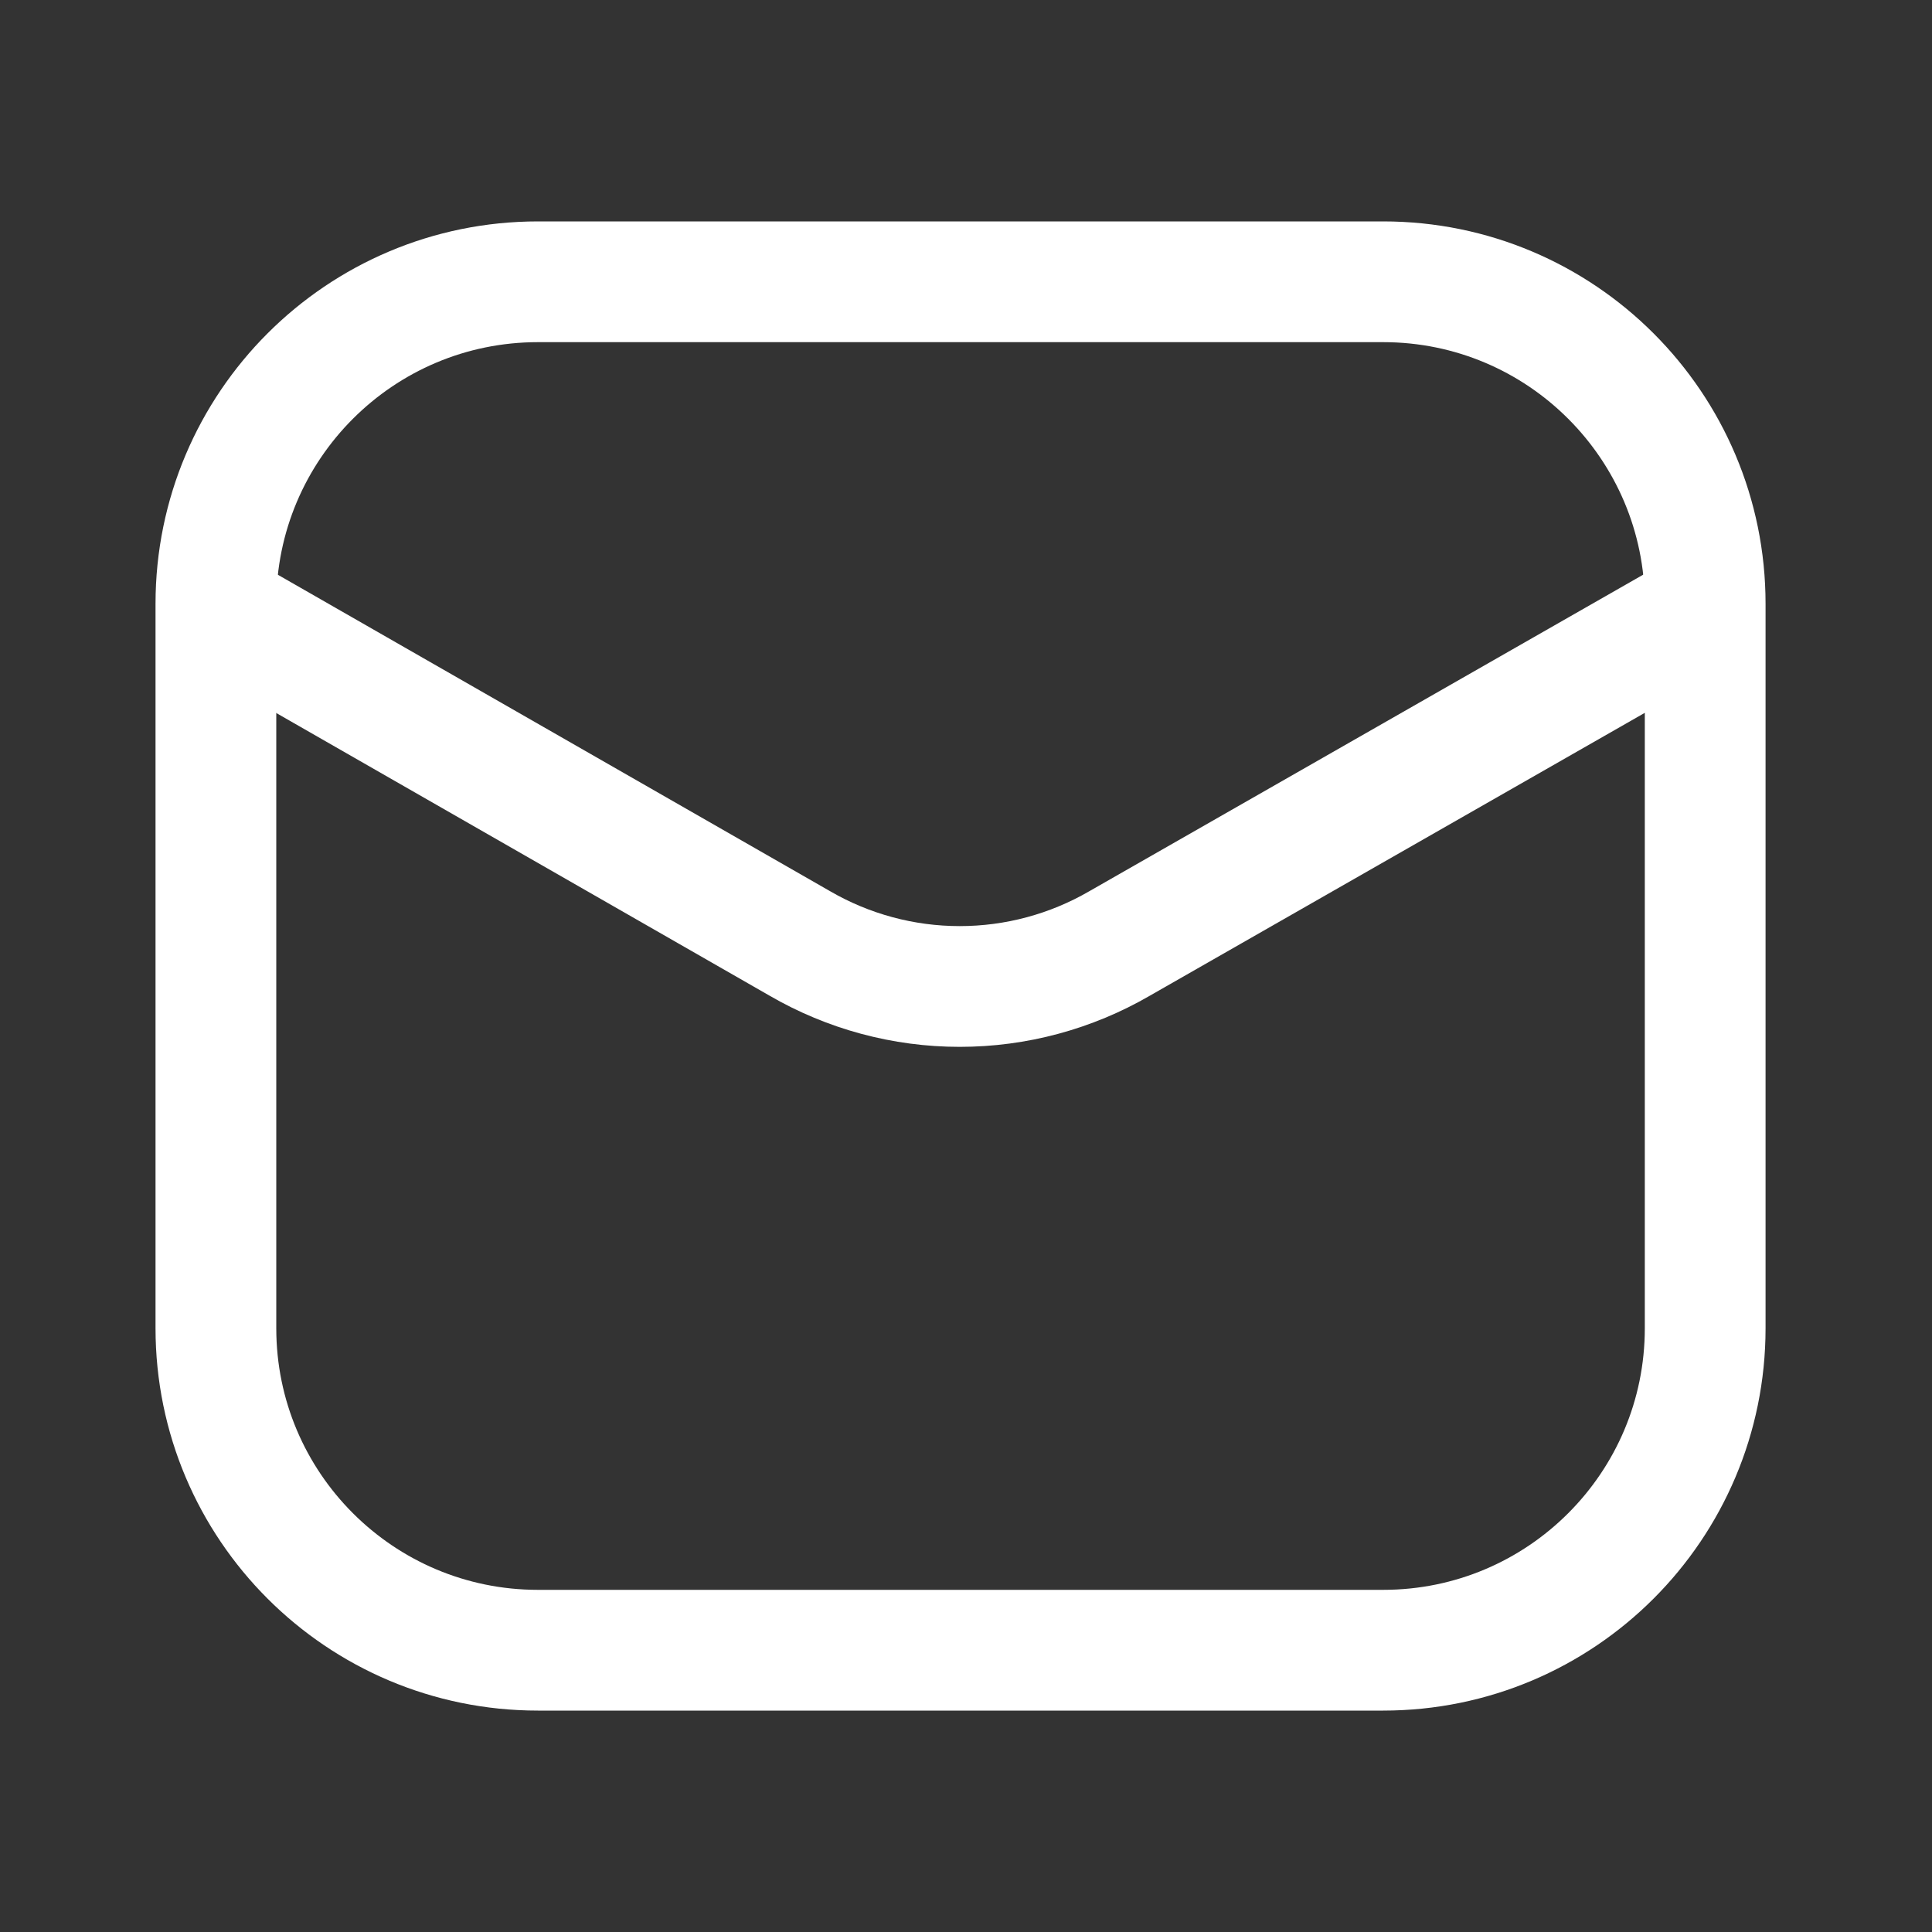
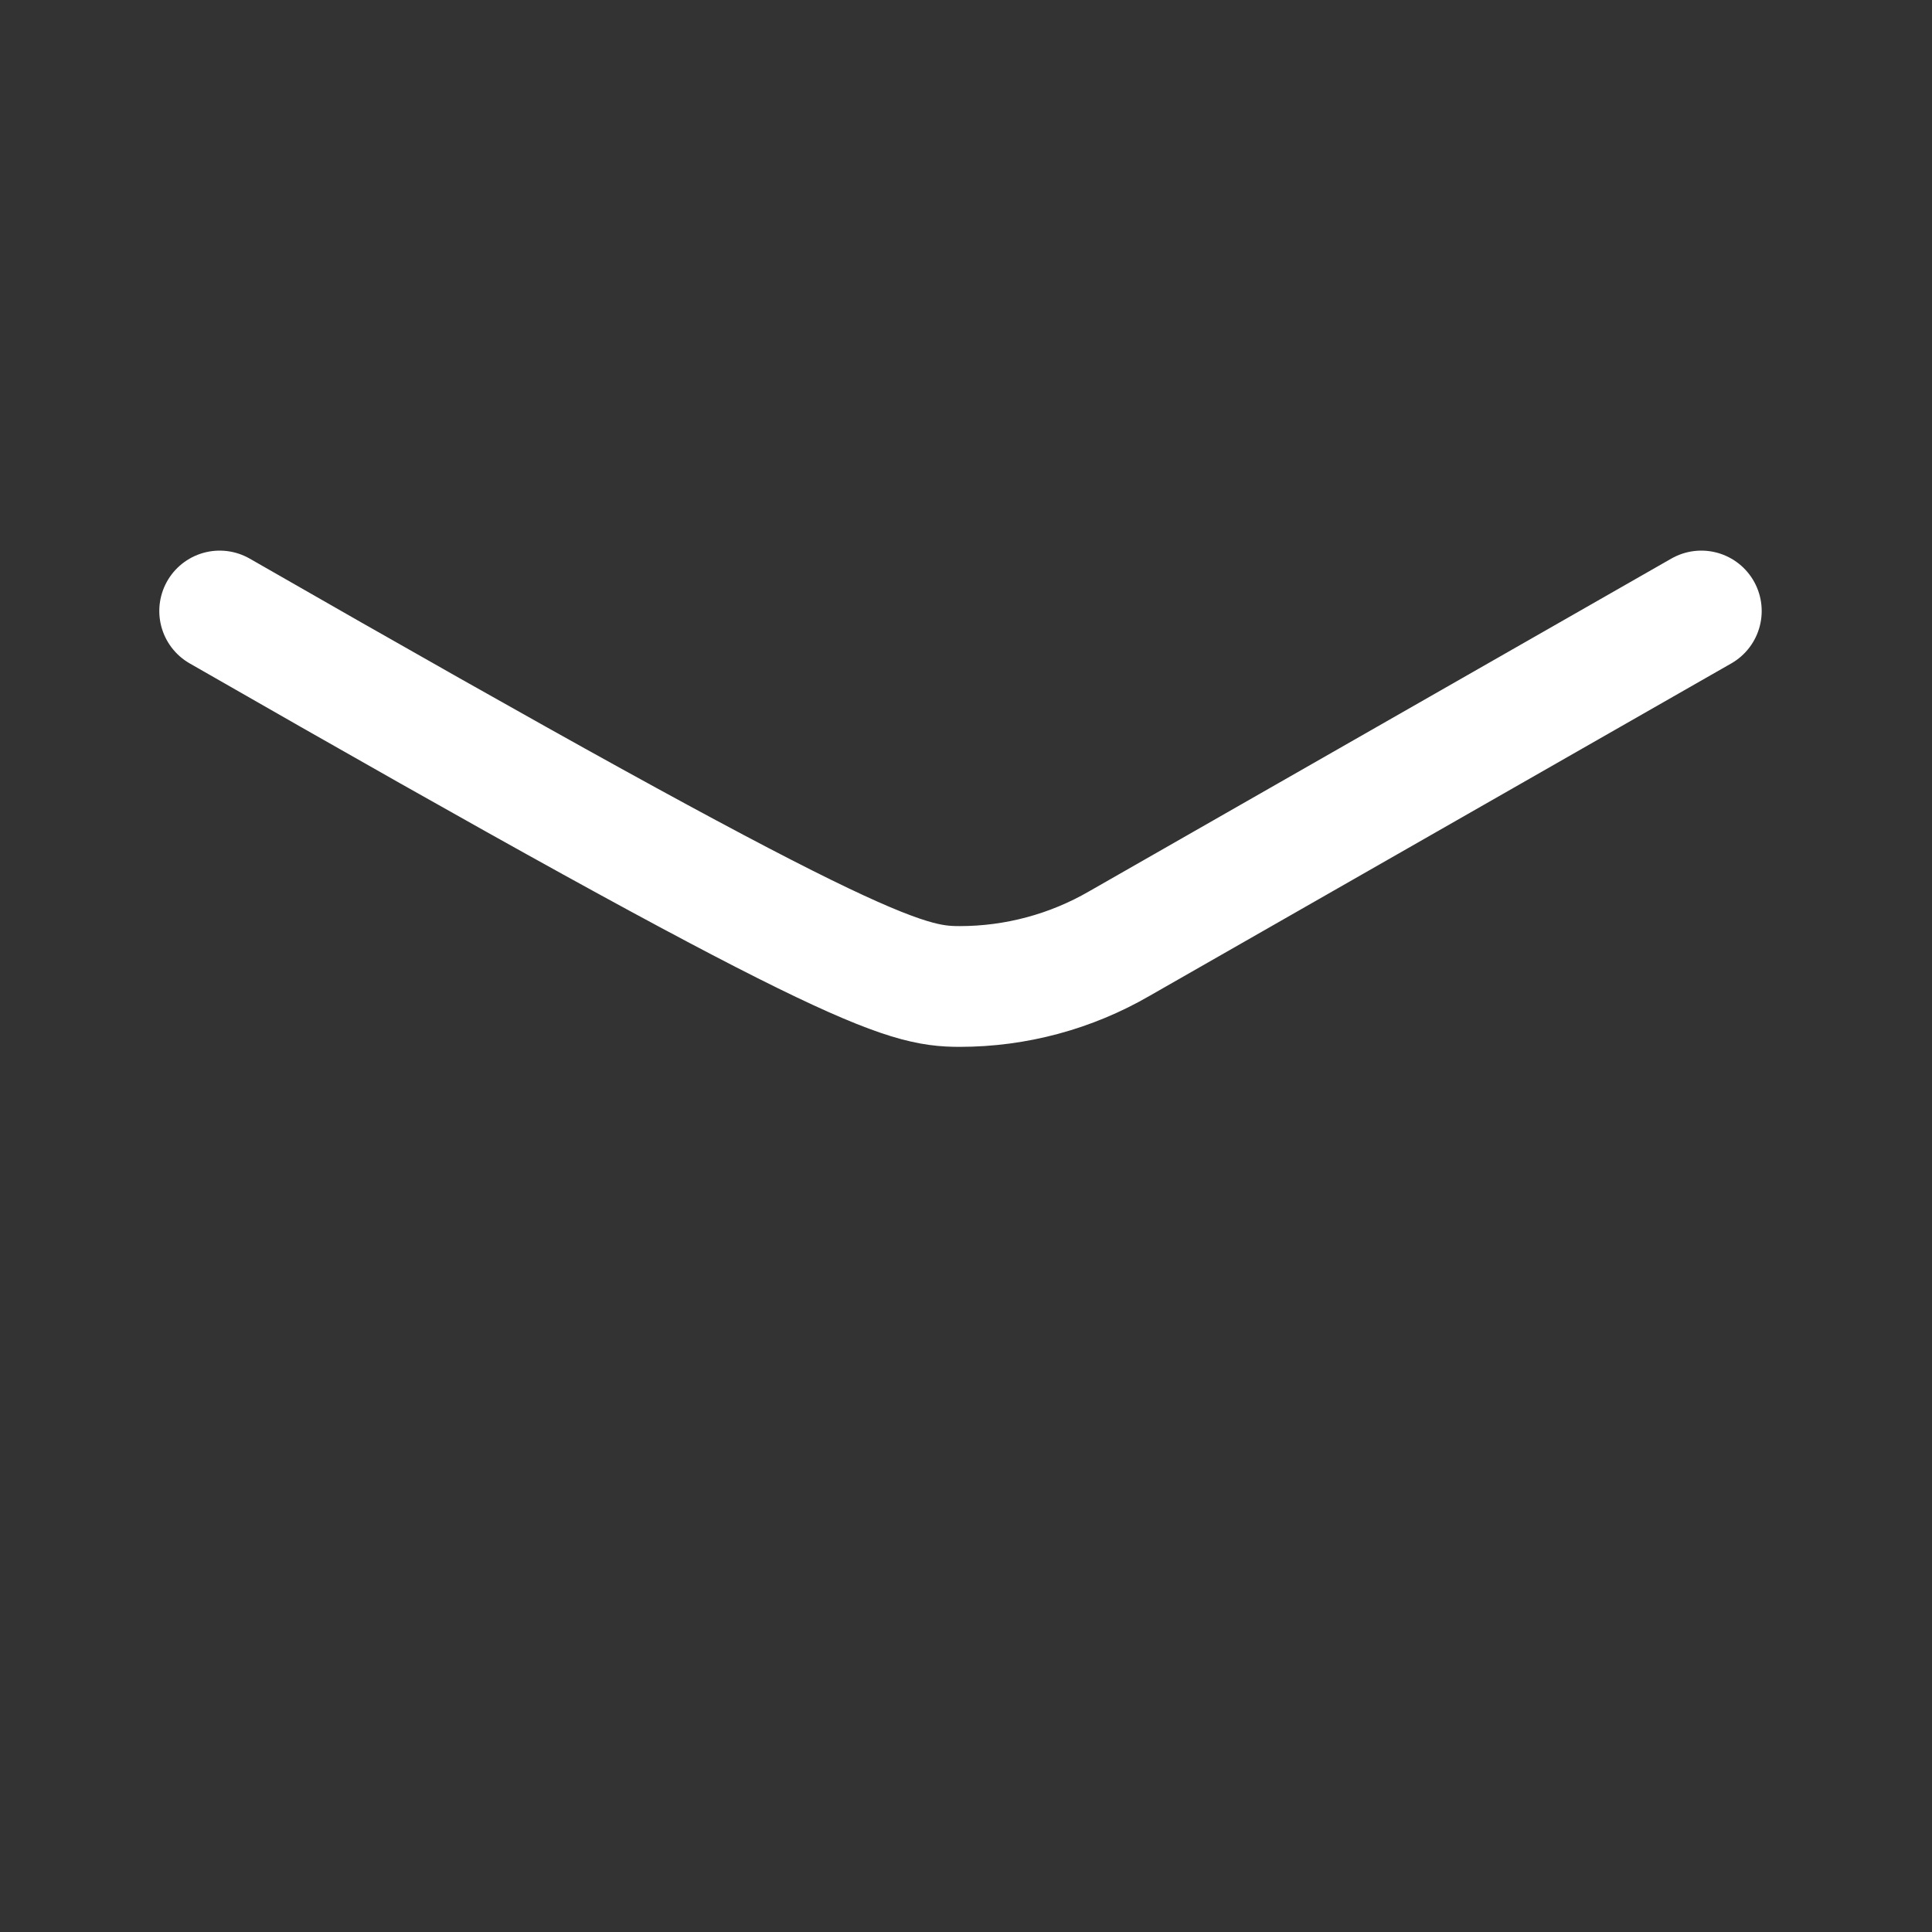
<svg xmlns="http://www.w3.org/2000/svg" width="20" height="20" viewBox="0 0 20 20" fill="none">
  <rect x="0" y="0" width="20" height="20" fill="#333333" stroke="none" />
-   <path d="M14.319 2.917H5.569C3.728 2.917 2.235 4.409 2.235 6.25V13.75C2.235 15.591 3.728 17.083 5.569 17.083H14.319C16.16 17.083 17.652 15.591 17.652 13.75V6.25C17.652 4.409 16.16 2.917 14.319 2.917Z" stroke="white" stroke-width="1.25" />
-   <path d="M2.274 6.325L8.279 9.766C8.782 10.058 9.353 10.212 9.935 10.212C10.517 10.212 11.088 10.058 11.591 9.766L17.612 6.325" stroke="white" stroke-width="1.25" stroke-linecap="round" stroke-linejoin="round" />
+   <path d="M2.274 6.325C8.782 10.058 9.353 10.212 9.935 10.212C10.517 10.212 11.088 10.058 11.591 9.766L17.612 6.325" stroke="white" stroke-width="1.25" stroke-linecap="round" stroke-linejoin="round" />
</svg>